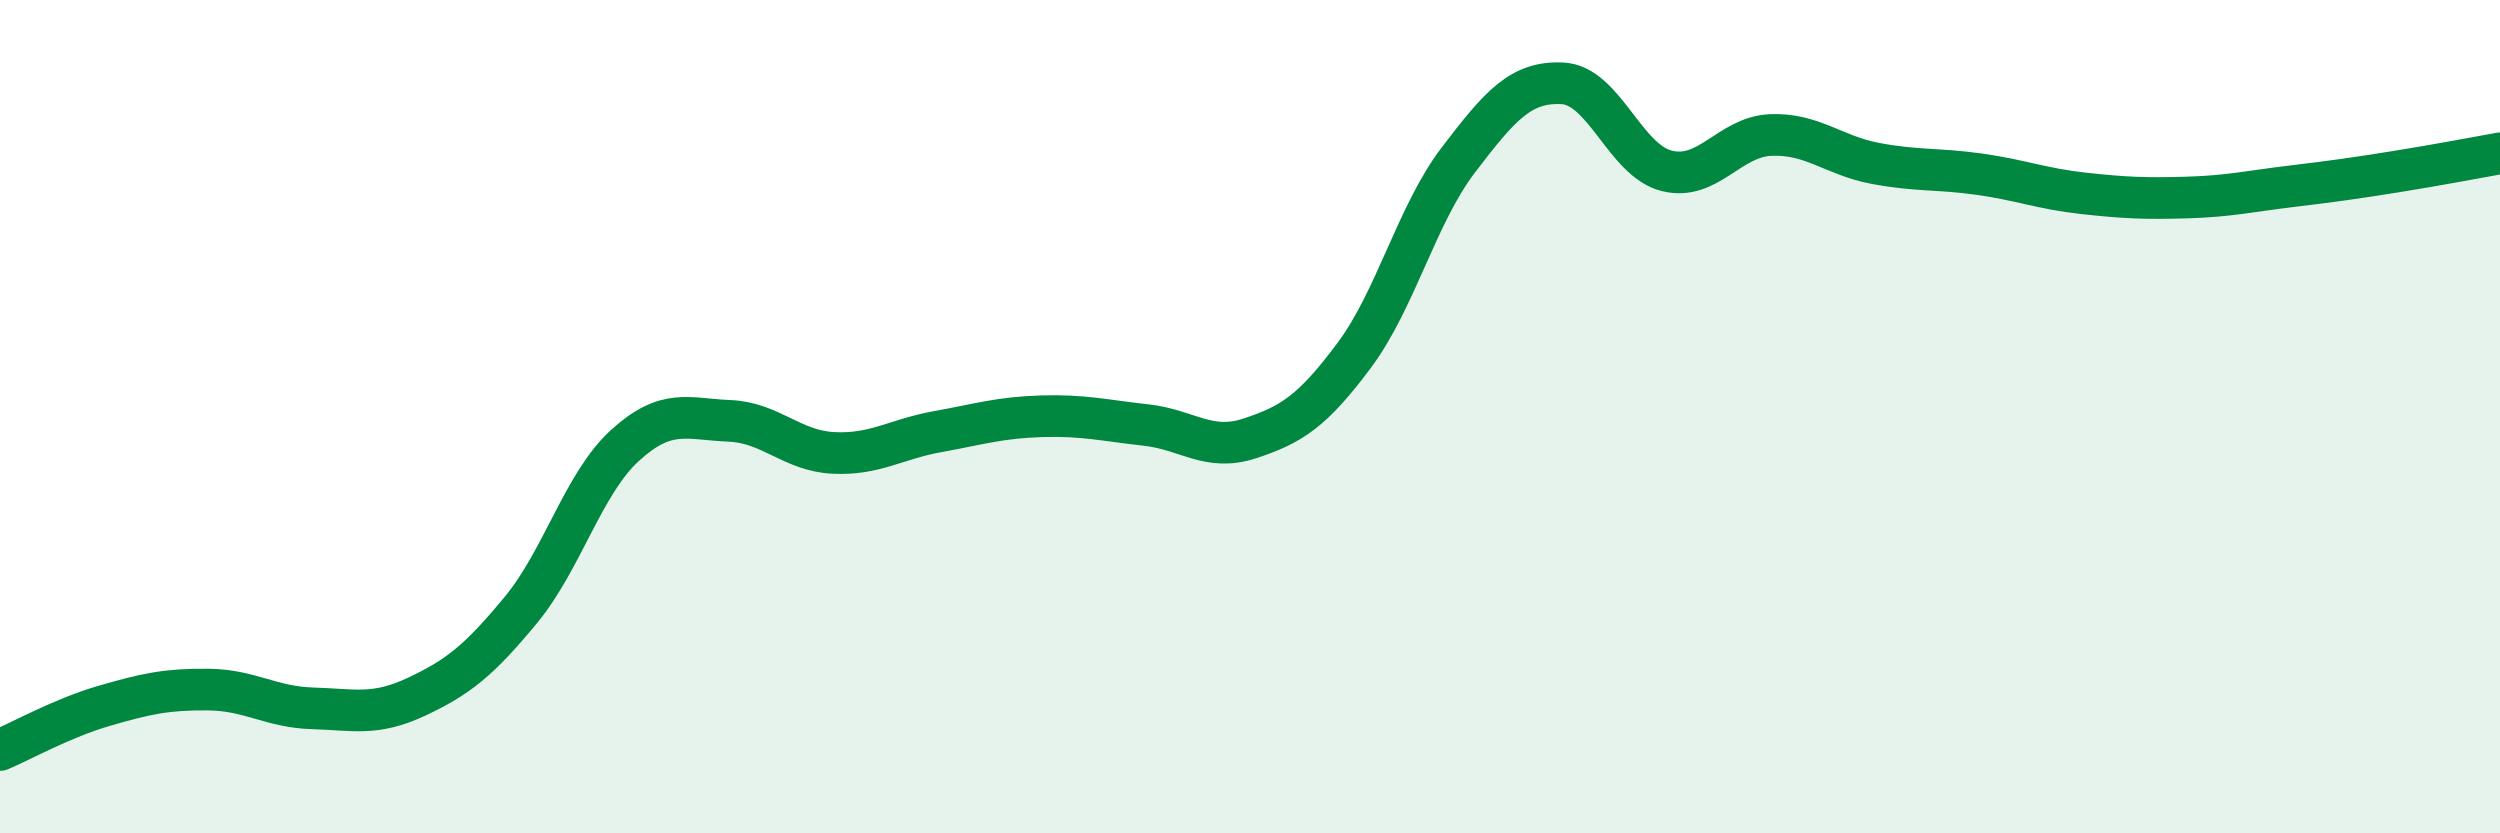
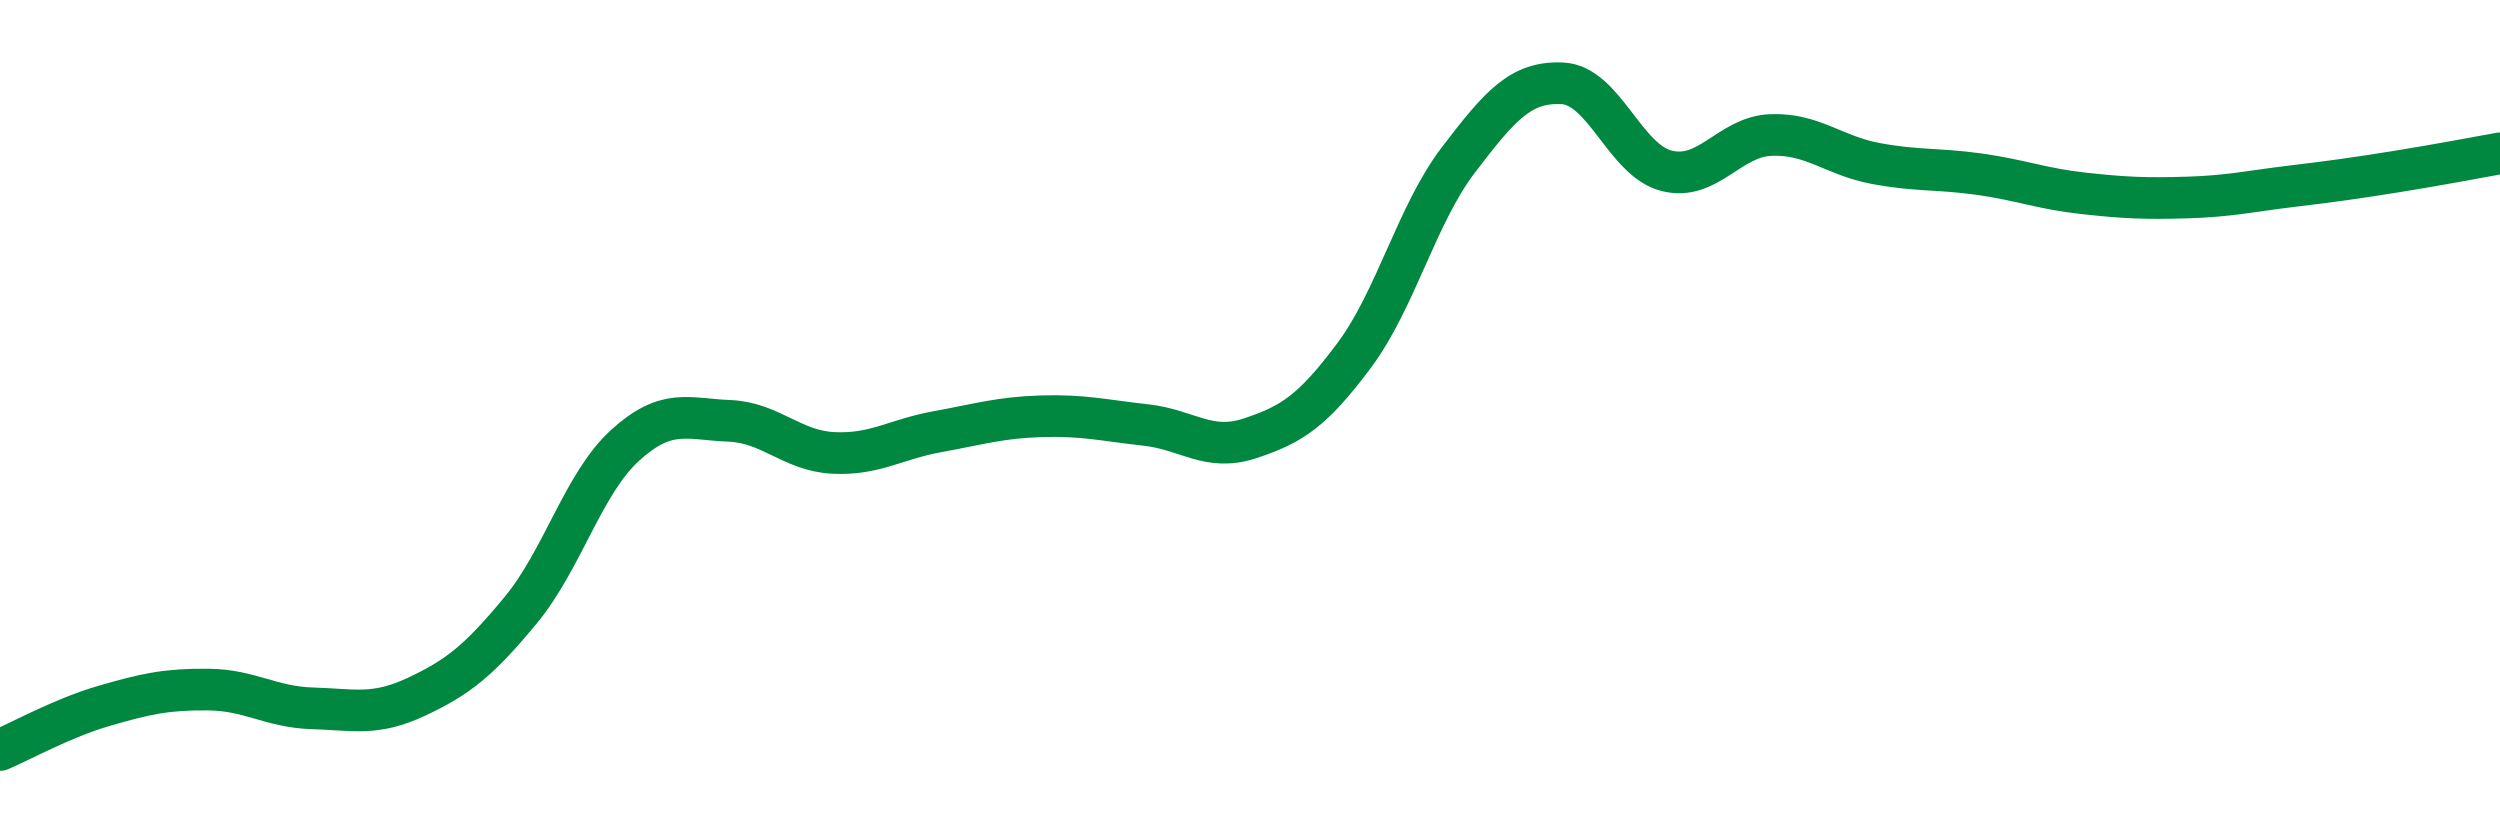
<svg xmlns="http://www.w3.org/2000/svg" width="60" height="20" viewBox="0 0 60 20">
-   <path d="M 0,18 C 0.5,17.79 1.5,17.23 2.5,16.94 C 3.5,16.65 4,16.54 5,16.55 C 6,16.56 6.5,16.97 7.5,17 C 8.5,17.03 9,17.19 10,16.72 C 11,16.25 11.5,15.85 12.5,14.64 C 13.5,13.43 14,11.6 15,10.69 C 16,9.78 16.5,10.06 17.5,10.1 C 18.5,10.14 19,10.82 20,10.87 C 21,10.92 21.5,10.54 22.5,10.36 C 23.5,10.18 24,10.02 25,9.99 C 26,9.96 26.5,10.09 27.5,10.2 C 28.5,10.31 29,10.85 30,10.52 C 31,10.19 31.5,9.87 32.5,8.53 C 33.5,7.19 34,5.15 35,3.84 C 36,2.53 36.5,1.95 37.5,2 C 38.5,2.05 39,3.85 40,4.1 C 41,4.35 41.5,3.28 42.5,3.24 C 43.5,3.2 44,3.73 45,3.92 C 46,4.11 46.5,4.04 47.5,4.18 C 48.5,4.32 49,4.53 50,4.64 C 51,4.75 51.5,4.77 52.5,4.74 C 53.5,4.71 54,4.59 55,4.47 C 56,4.35 56.5,4.28 57.5,4.12 C 58.5,3.96 59.5,3.77 60,3.68L60 20L0 20Z" fill="#008740" opacity="0.1" stroke-linecap="round" stroke-linejoin="round" />
  <path d="M 0,18 C 0.5,17.79 1.5,17.23 2.5,16.94 C 3.5,16.65 4,16.54 5,16.55 C 6,16.56 6.5,16.97 7.5,17 C 8.5,17.03 9,17.19 10,16.72 C 11,16.25 11.5,15.85 12.5,14.64 C 13.5,13.43 14,11.6 15,10.69 C 16,9.78 16.5,10.06 17.5,10.1 C 18.5,10.14 19,10.82 20,10.87 C 21,10.92 21.5,10.54 22.5,10.36 C 23.5,10.18 24,10.02 25,9.99 C 26,9.96 26.5,10.09 27.5,10.2 C 28.5,10.31 29,10.85 30,10.52 C 31,10.19 31.5,9.87 32.5,8.53 C 33.5,7.19 34,5.15 35,3.84 C 36,2.53 36.5,1.95 37.5,2 C 38.5,2.05 39,3.85 40,4.1 C 41,4.35 41.5,3.28 42.5,3.24 C 43.5,3.2 44,3.73 45,3.92 C 46,4.11 46.5,4.04 47.5,4.18 C 48.5,4.32 49,4.53 50,4.64 C 51,4.75 51.5,4.77 52.5,4.74 C 53.5,4.71 54,4.59 55,4.47 C 56,4.35 56.5,4.28 57.5,4.12 C 58.5,3.96 59.5,3.77 60,3.68" stroke="#008740" stroke-width="1" fill="none" stroke-linecap="round" stroke-linejoin="round" />
</svg>